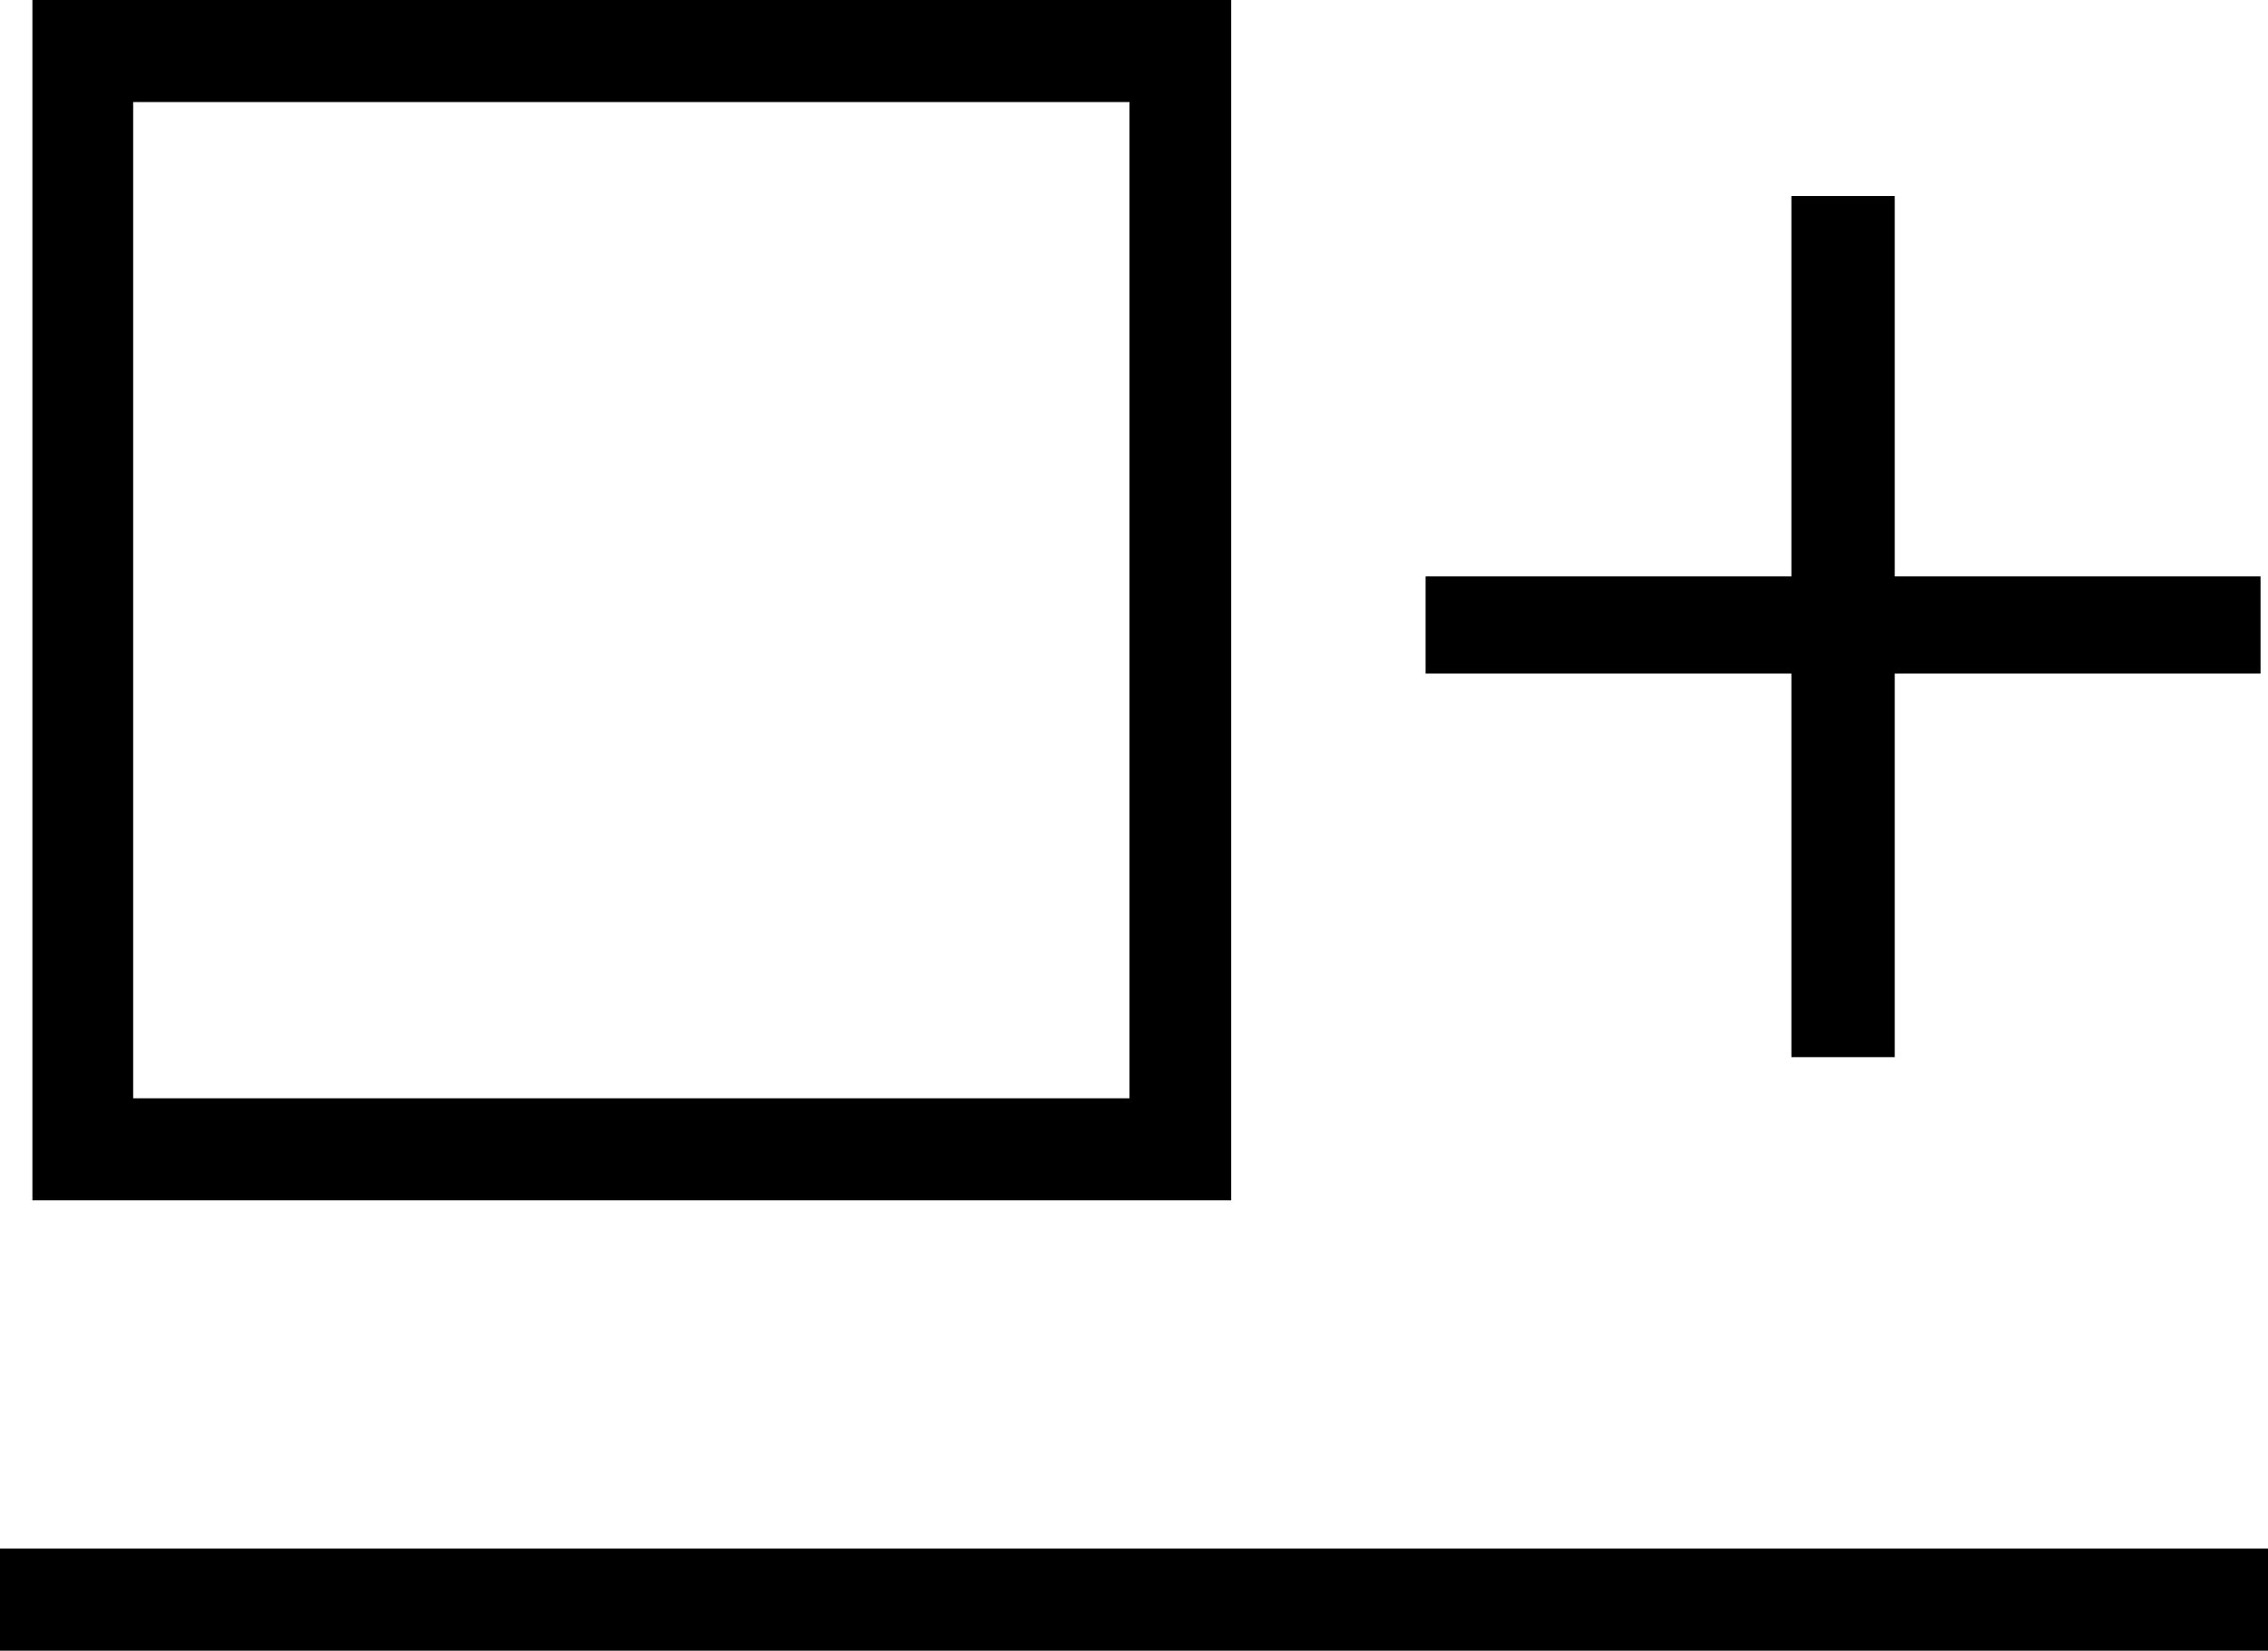
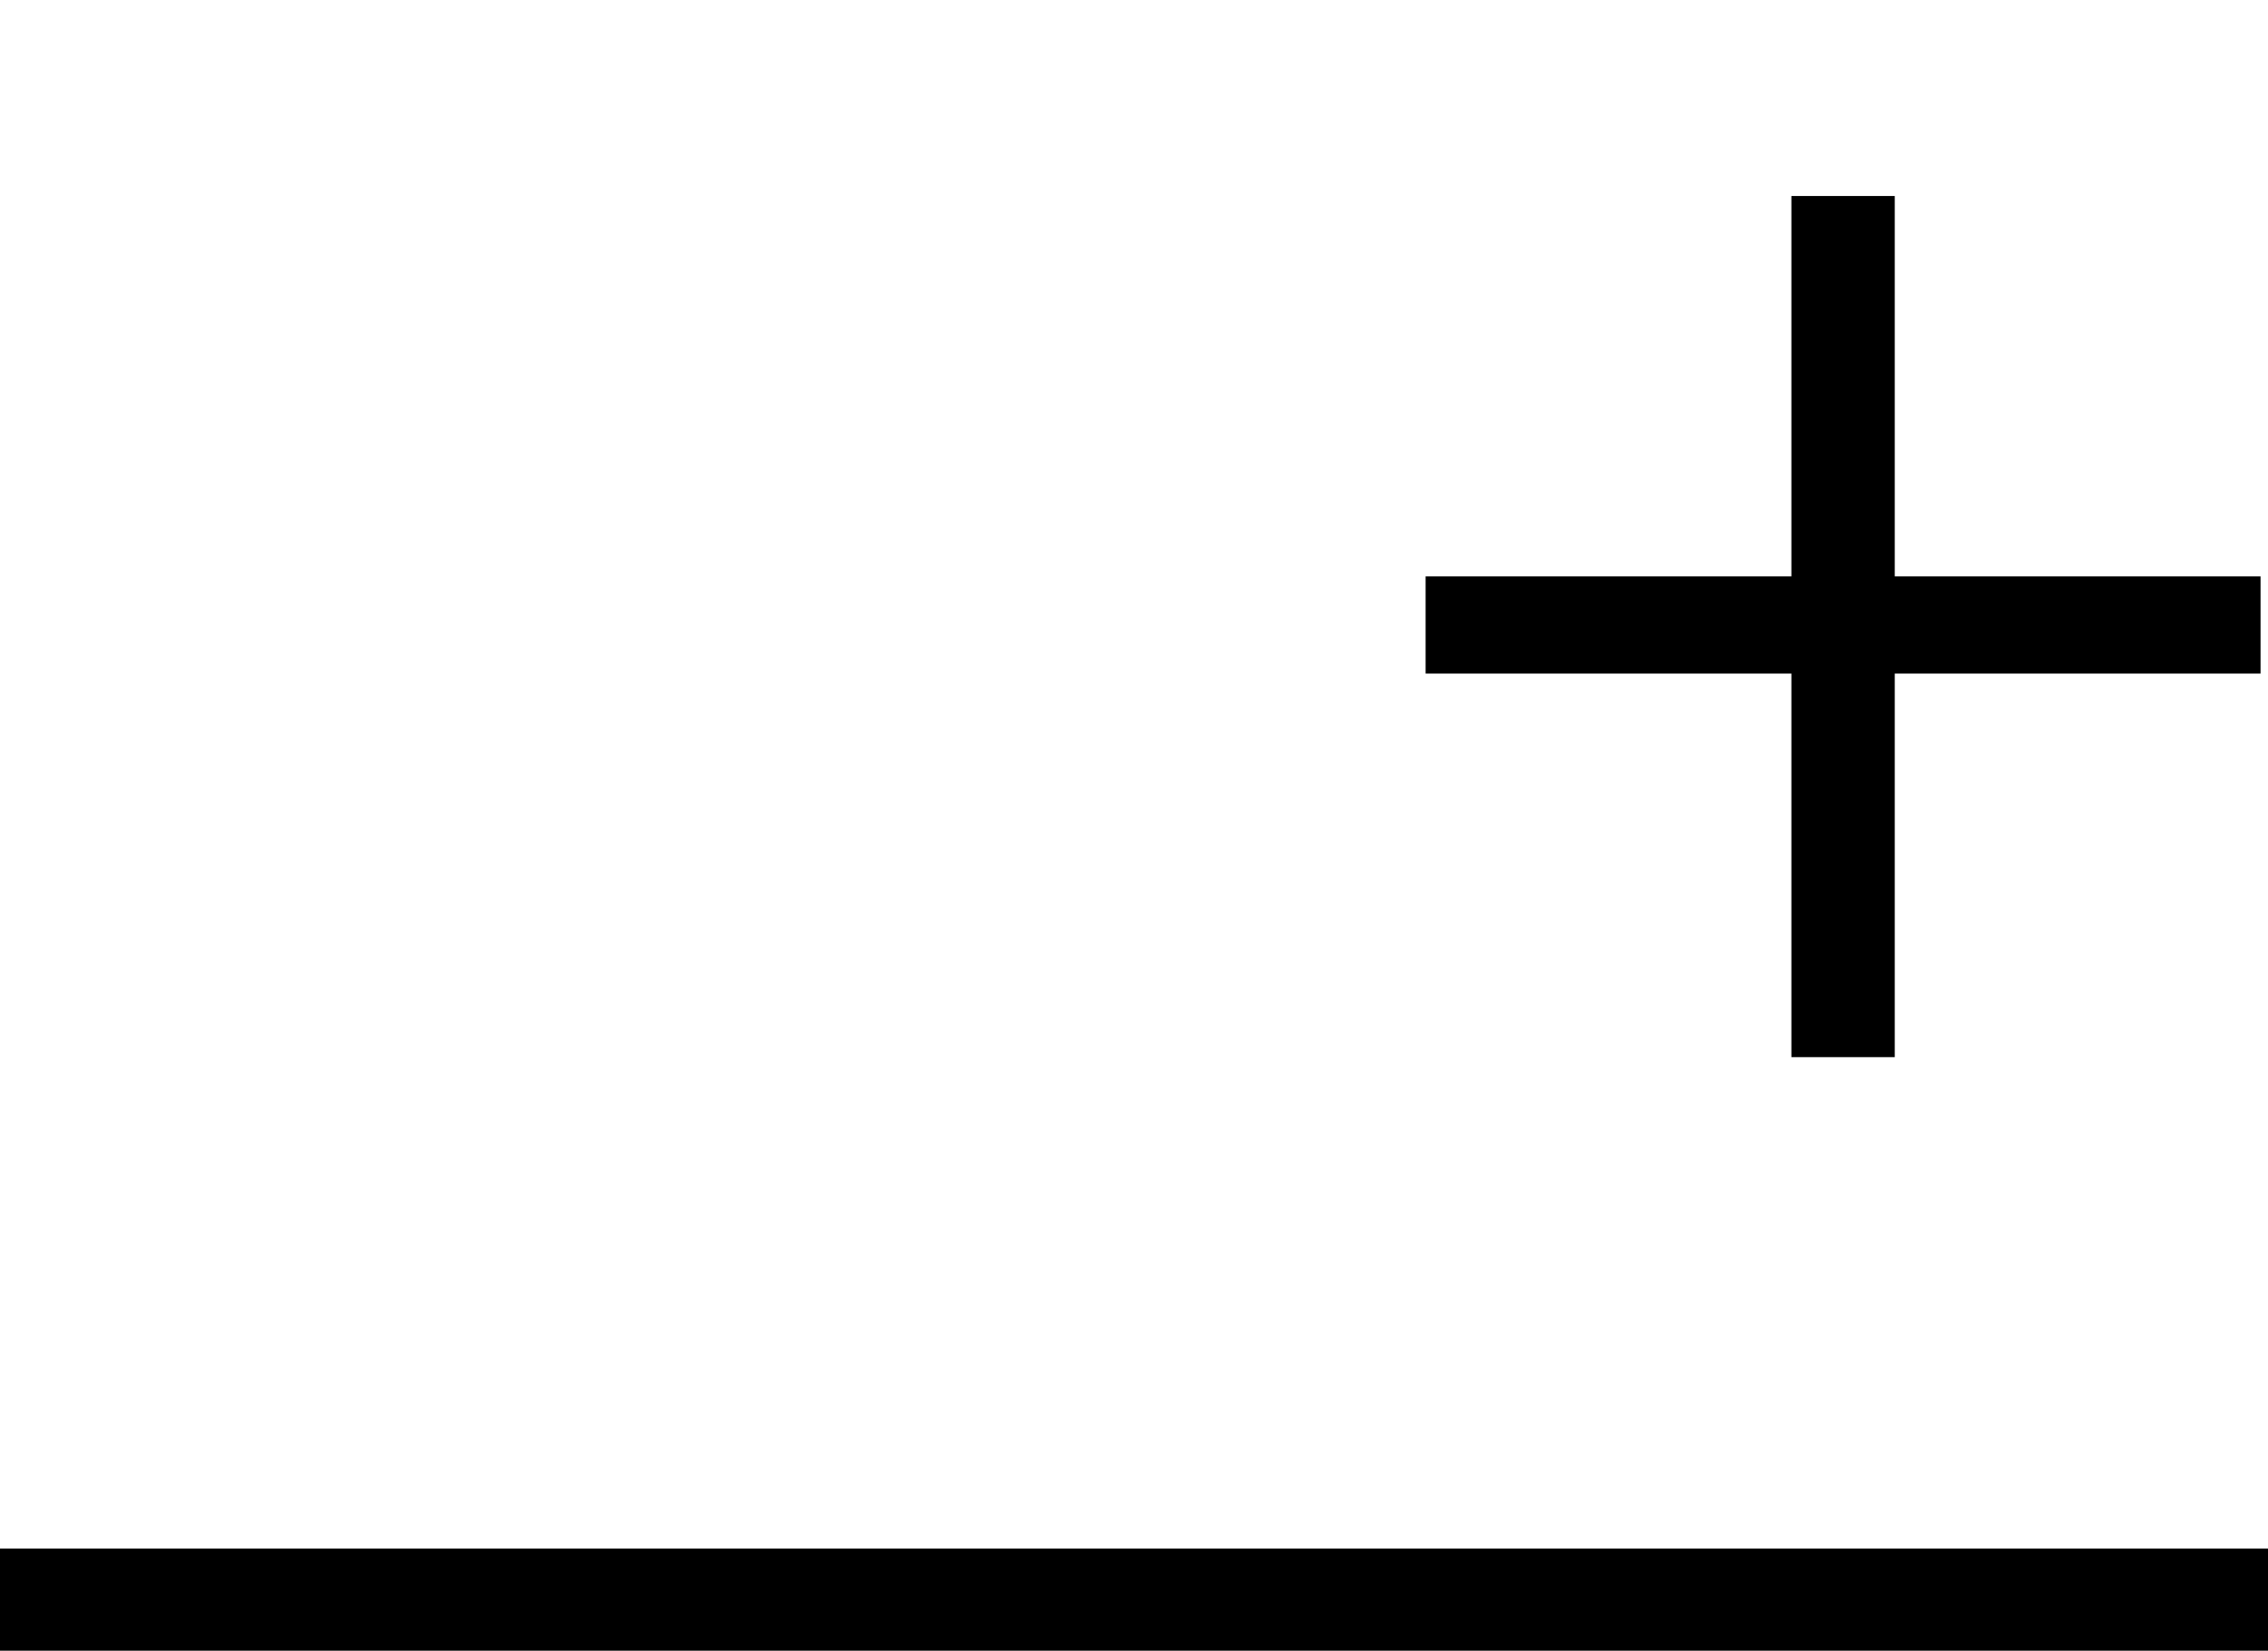
<svg xmlns="http://www.w3.org/2000/svg" id="Vrstva_1" data-name="Vrstva 1" viewBox="0 0 70 50.95">
  <title>icons</title>
  <polygon points="55.29 32.63 58.48 32.63 58.48 20.79 69.77 20.79 69.77 17.79 58.48 17.79 58.48 6.05 55.29 6.05 55.29 17.79 44 17.79 44 20.79 55.29 20.79 55.29 32.63" />
-   <path d="M38,0H1V37.05H38ZM34.86,33.9H4.11V3.15H34.86Z" />
  <rect y="47.8" width="70" height="3.15" />
</svg>